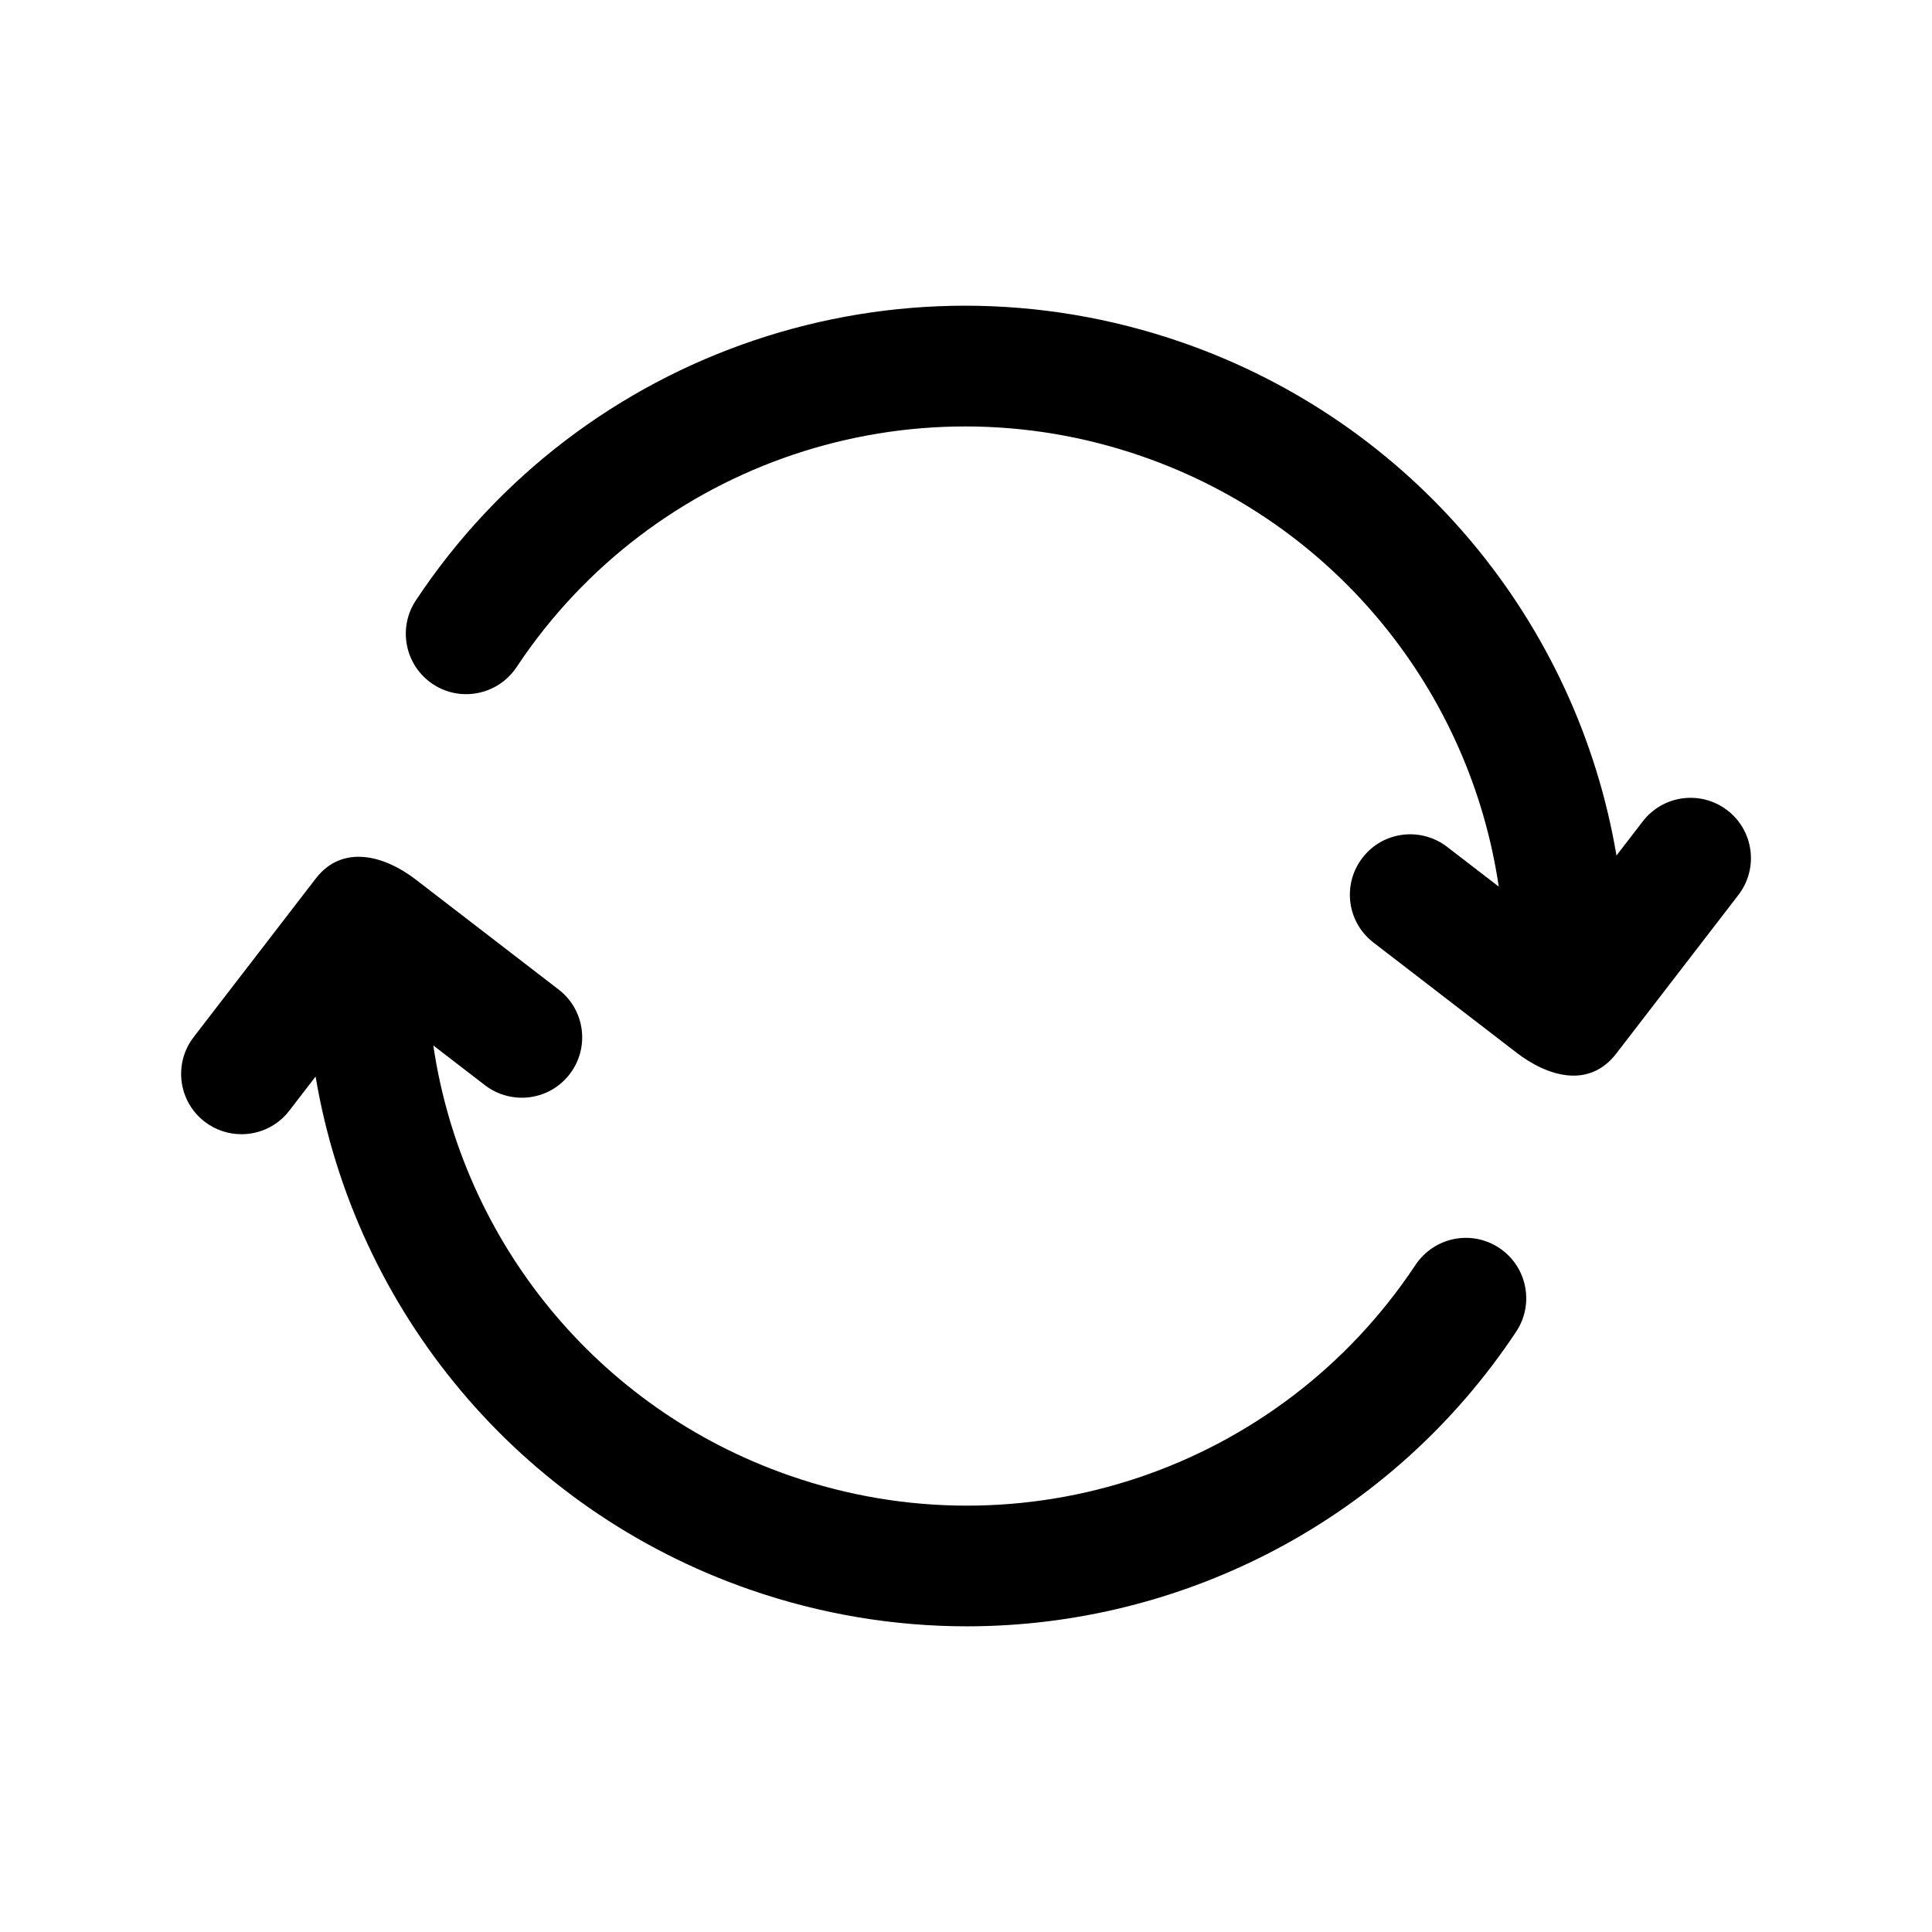
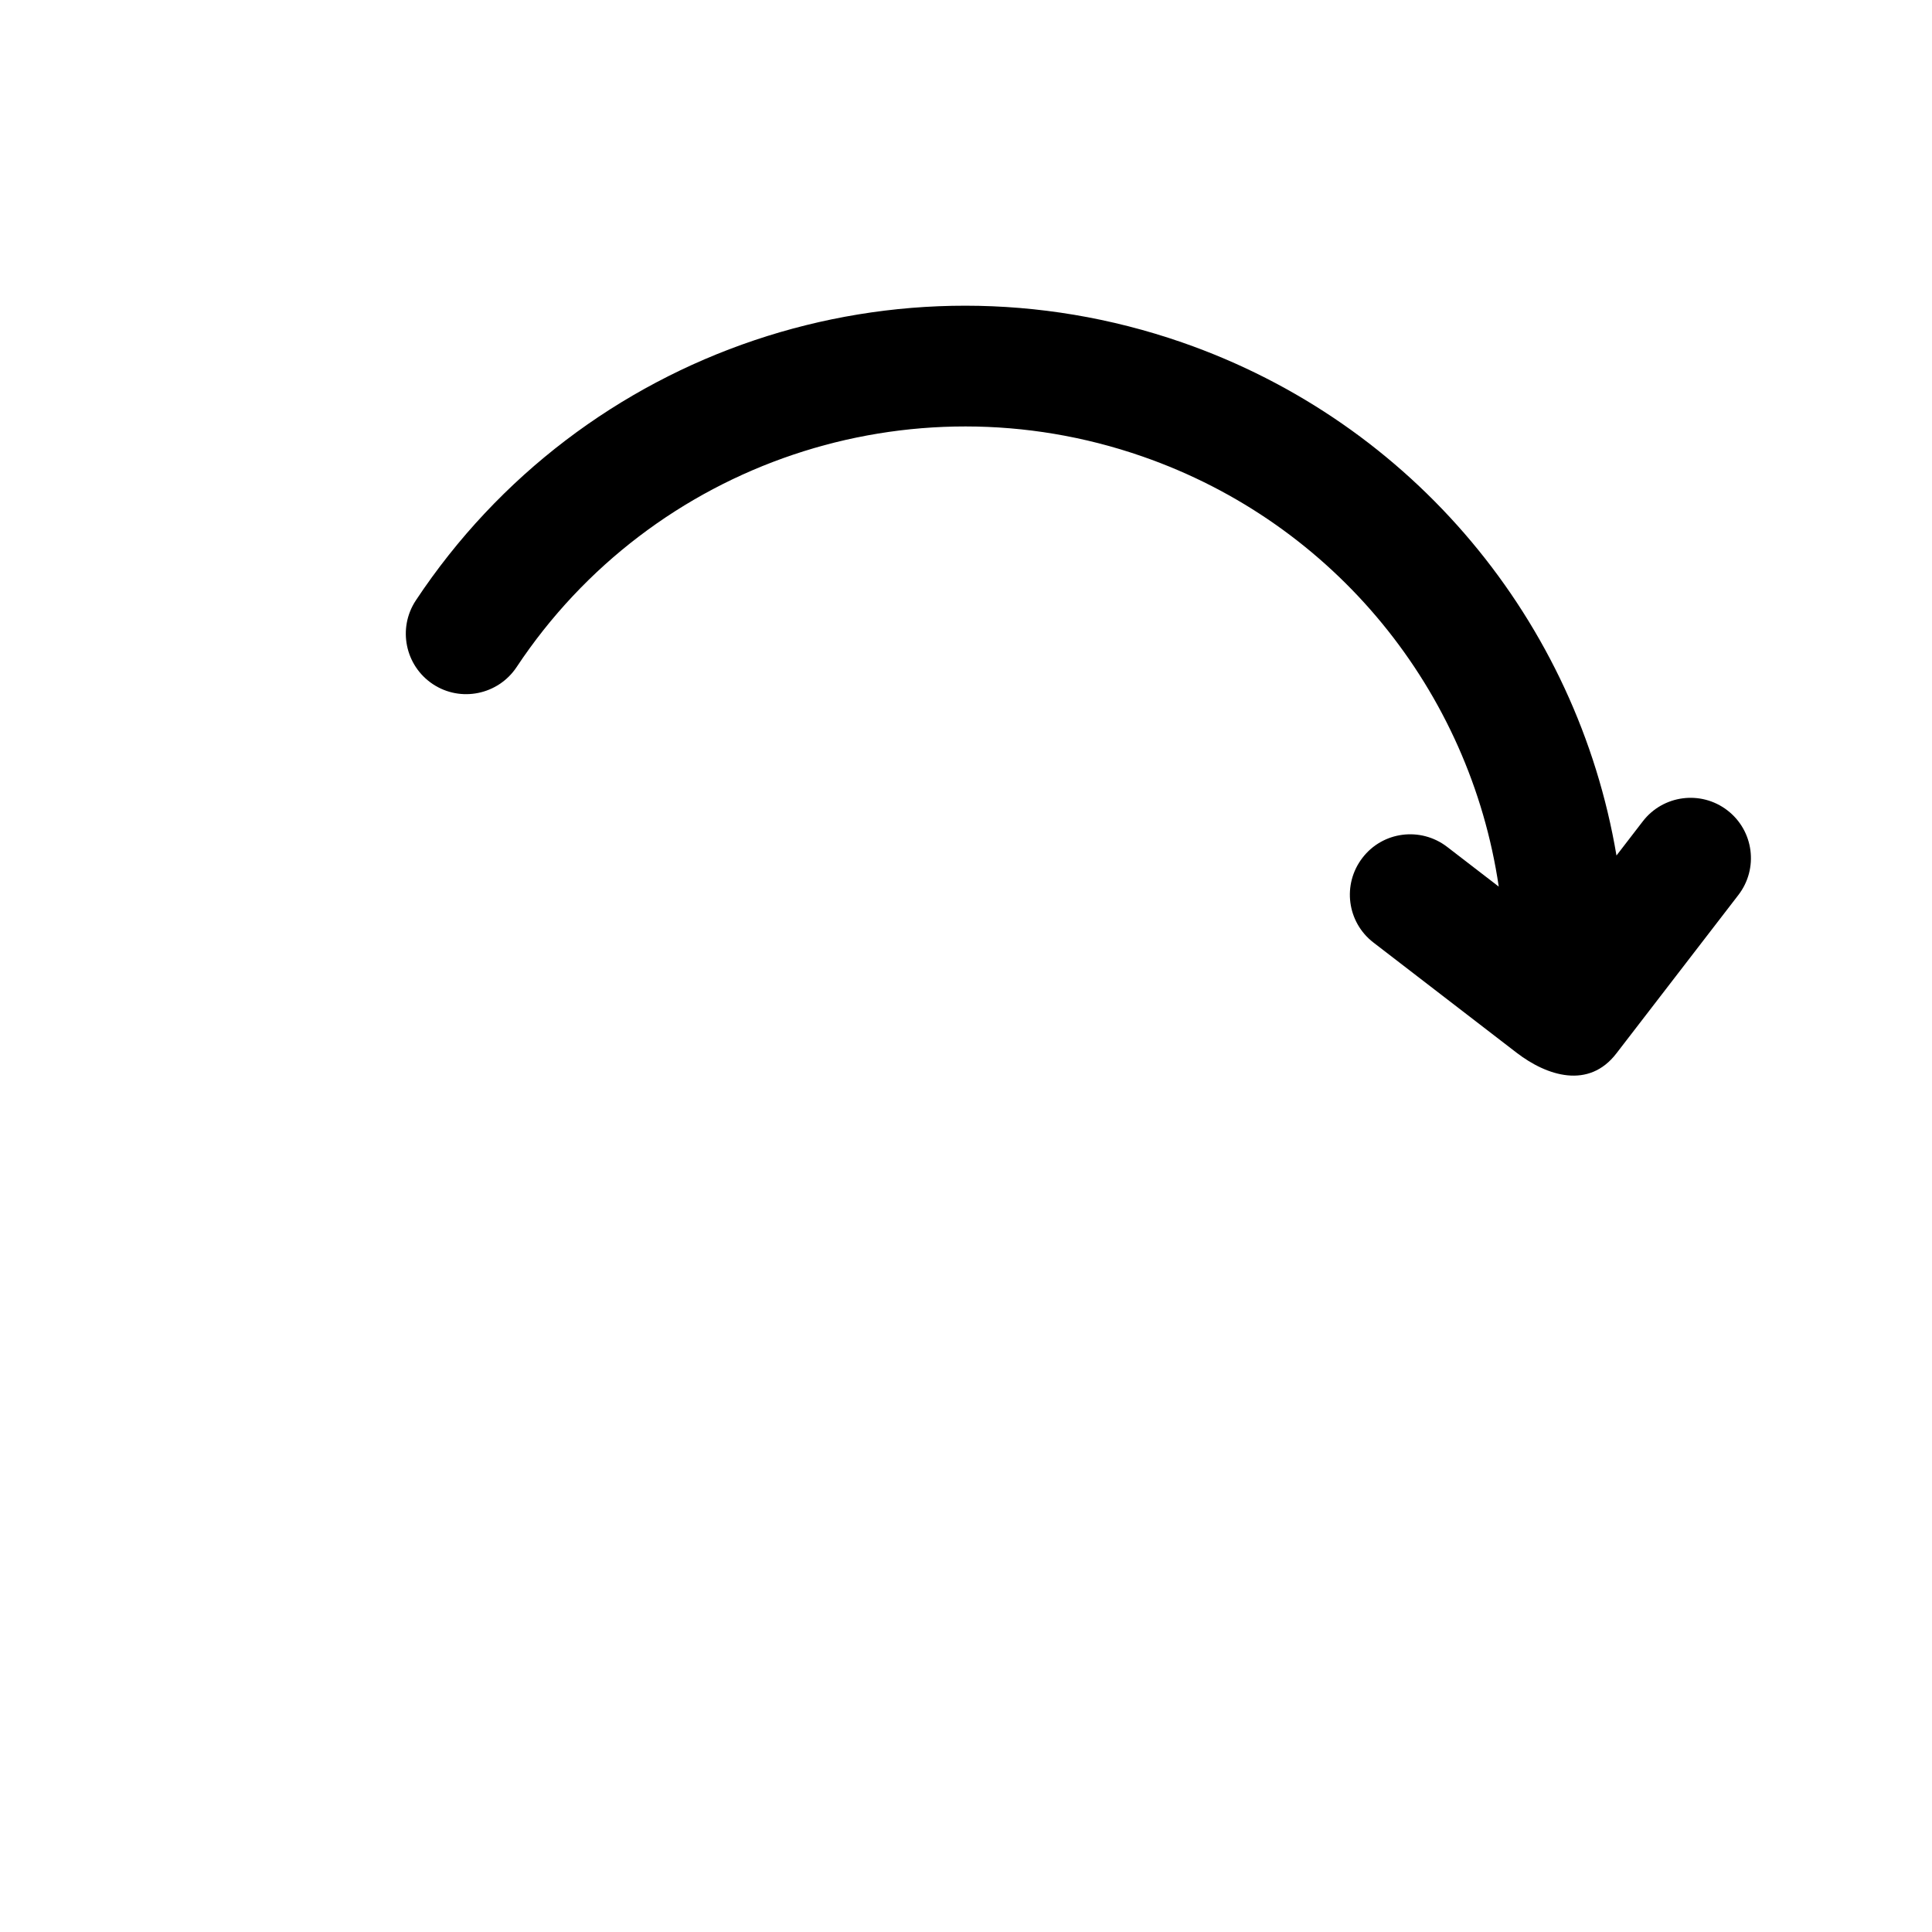
<svg xmlns="http://www.w3.org/2000/svg" id="Layer_1" height="512" viewBox="0 0 32 32" width="512">
  <g fill="rgb(0,0,0)">
-     <path d="m3.999 18.786c.3 0 .597-.134.793-.39l.435-.565c.651 3.862 3.356 7.166 7.196 8.499 1.182.41 2.395.607 3.592.607 3.584 0 7.033-1.768 9.098-4.881.305-.46.179-1.081-.281-1.386-.462-.307-1.08-.179-1.387.281-2.249 3.394-6.512 4.83-10.365 3.49-3.197-1.11-5.427-3.893-5.903-7.125l.856.659c.439.335 1.066.255 1.402-.183.337-.438.256-1.065-.182-1.402 0 0-2.365-1.821-2.371-1.825-.497-.383-1.204-.598-1.654-.011l-2.02 2.623c-.337.438-.256 1.065.182 1.402.181.139.396.207.609.207z" />
    <path d="m7.169 11.331c.459.305 1.08.179 1.387-.281 2.249-3.393 6.516-4.829 10.365-3.49 3.197 1.11 5.427 3.893 5.903 7.125l-.856-.659c-.439-.336-1.066-.256-1.402.183-.337.438-.256 1.065.182 1.402 0 0 2.365 1.82 2.371 1.825.506.389 1.197.607 1.654.011l2.02-2.623c.337-.438.256-1.065-.182-1.402s-1.066-.255-1.402.183l-.435.565c-.651-3.862-3.356-7.166-7.196-8.499-4.72-1.638-9.936.119-12.69 4.273-.305.461-.179 1.081.281 1.387z" />
  </g>
</svg>